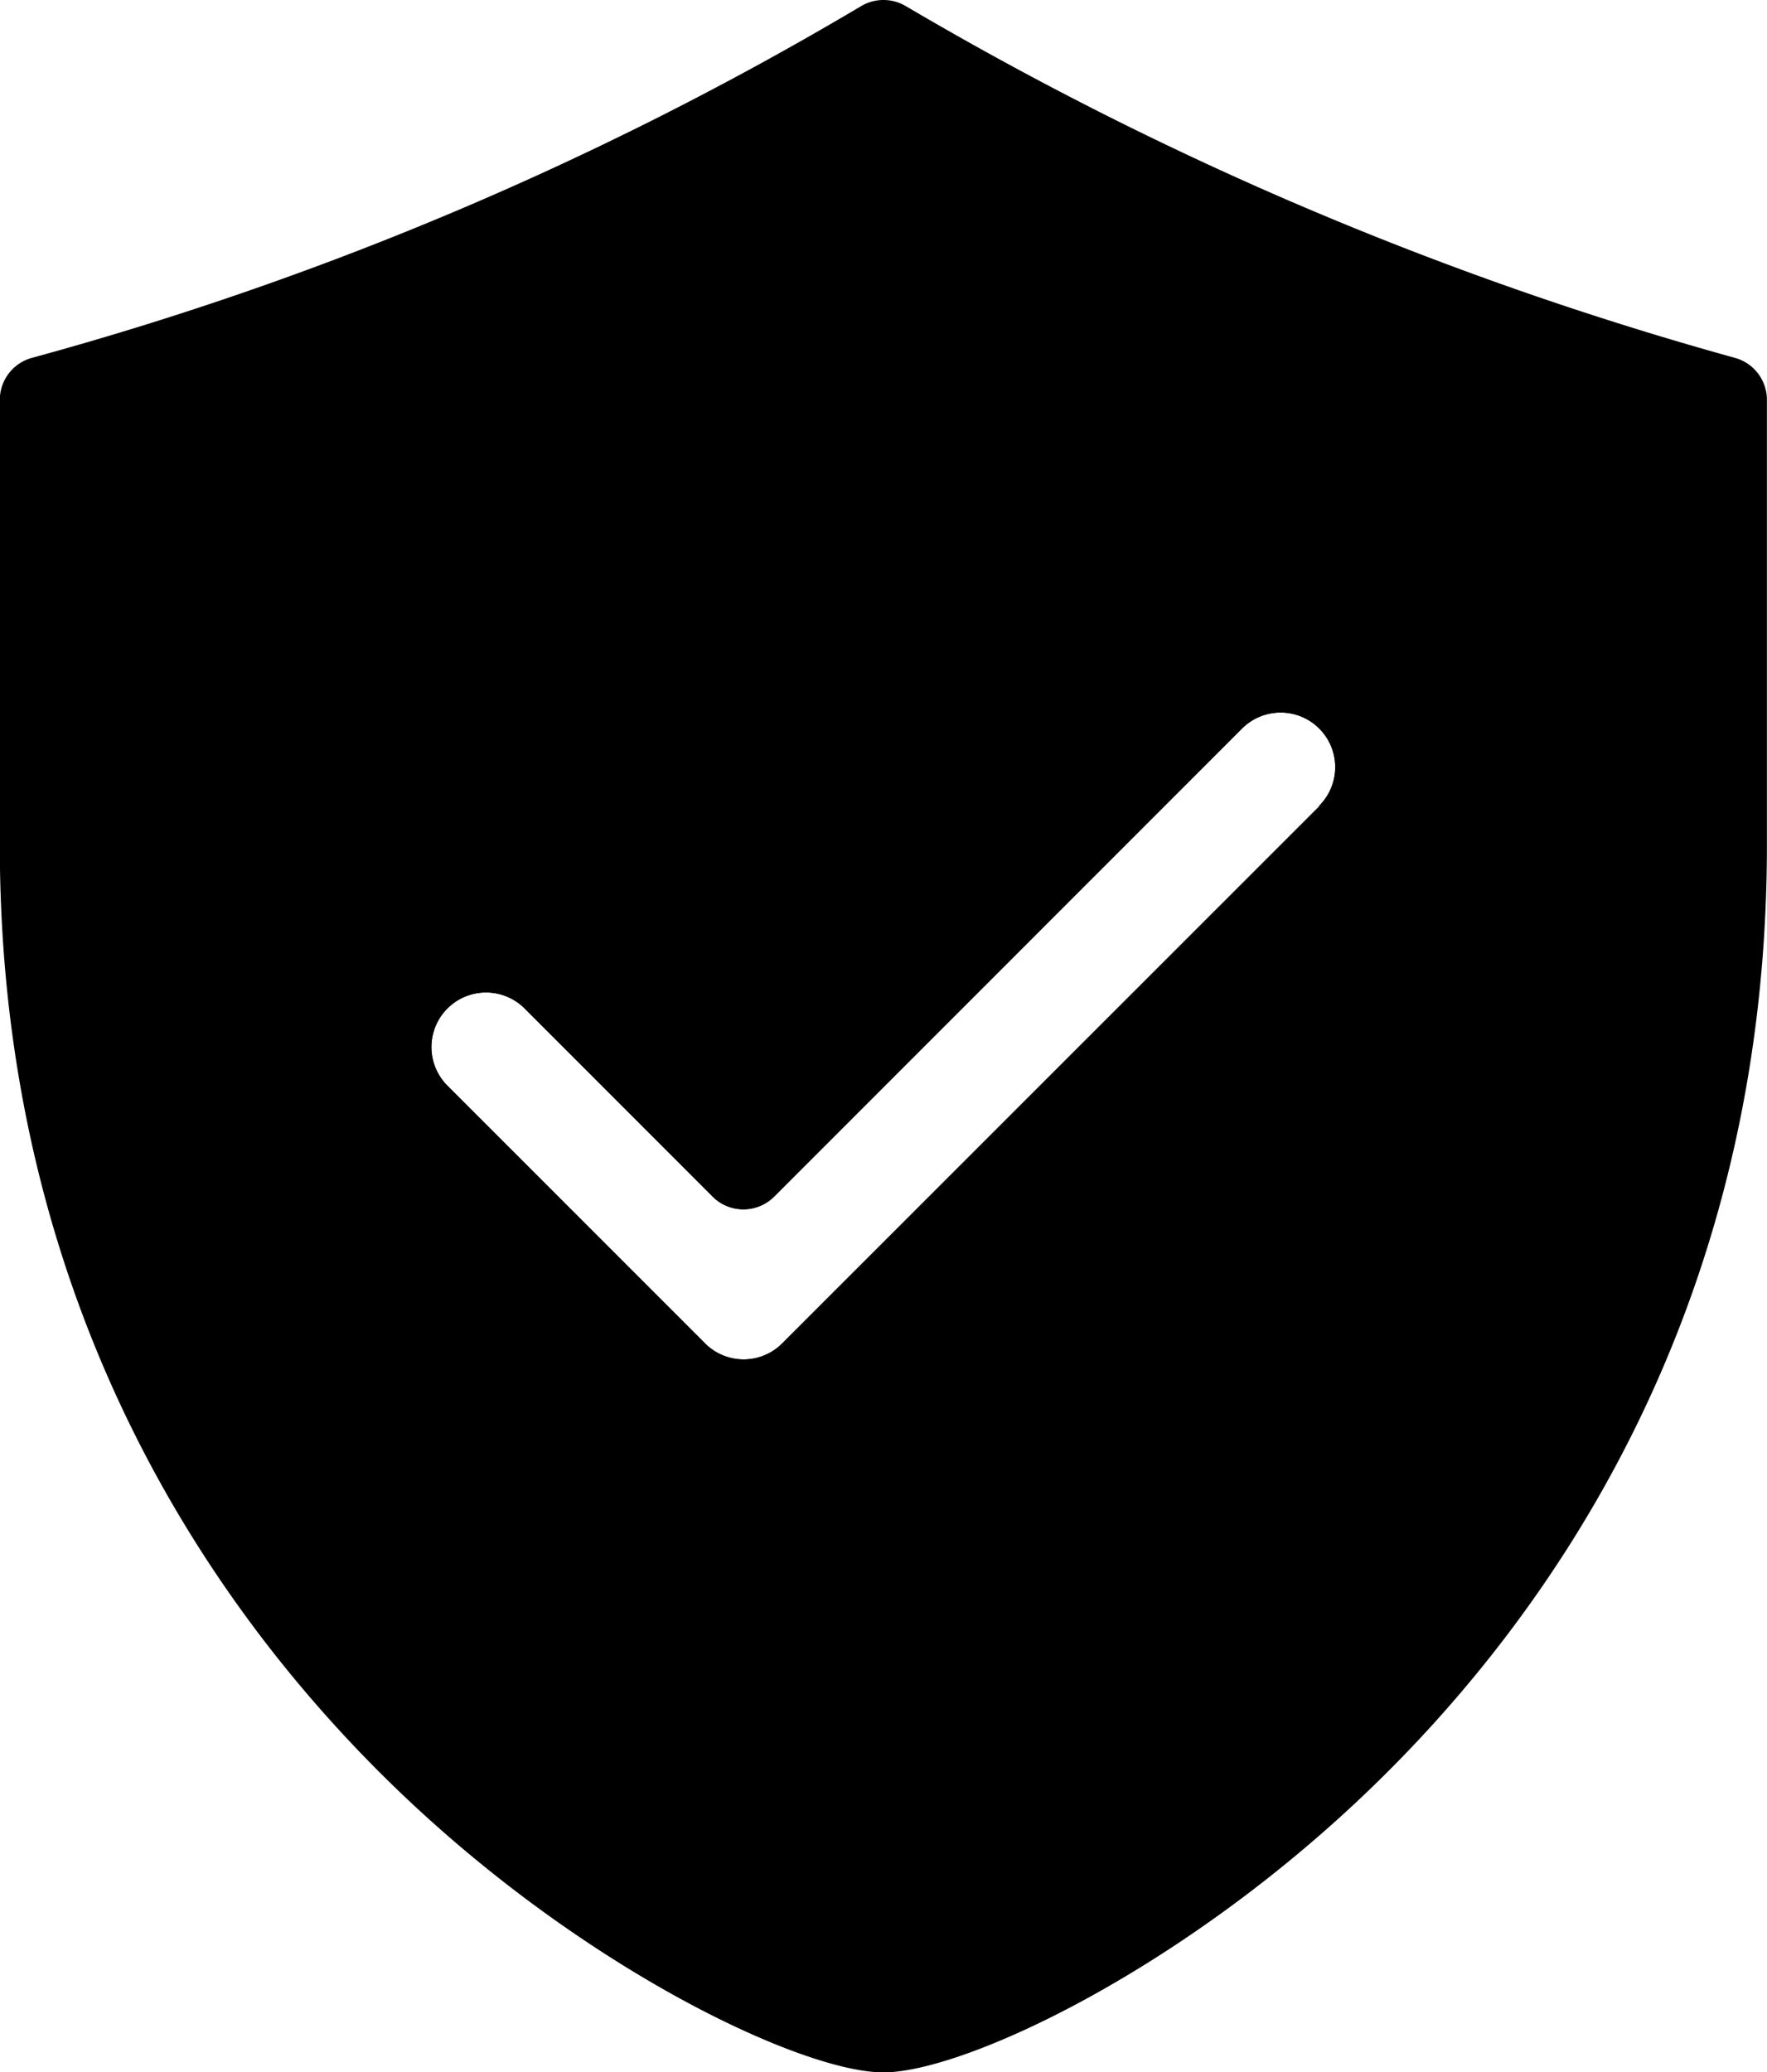
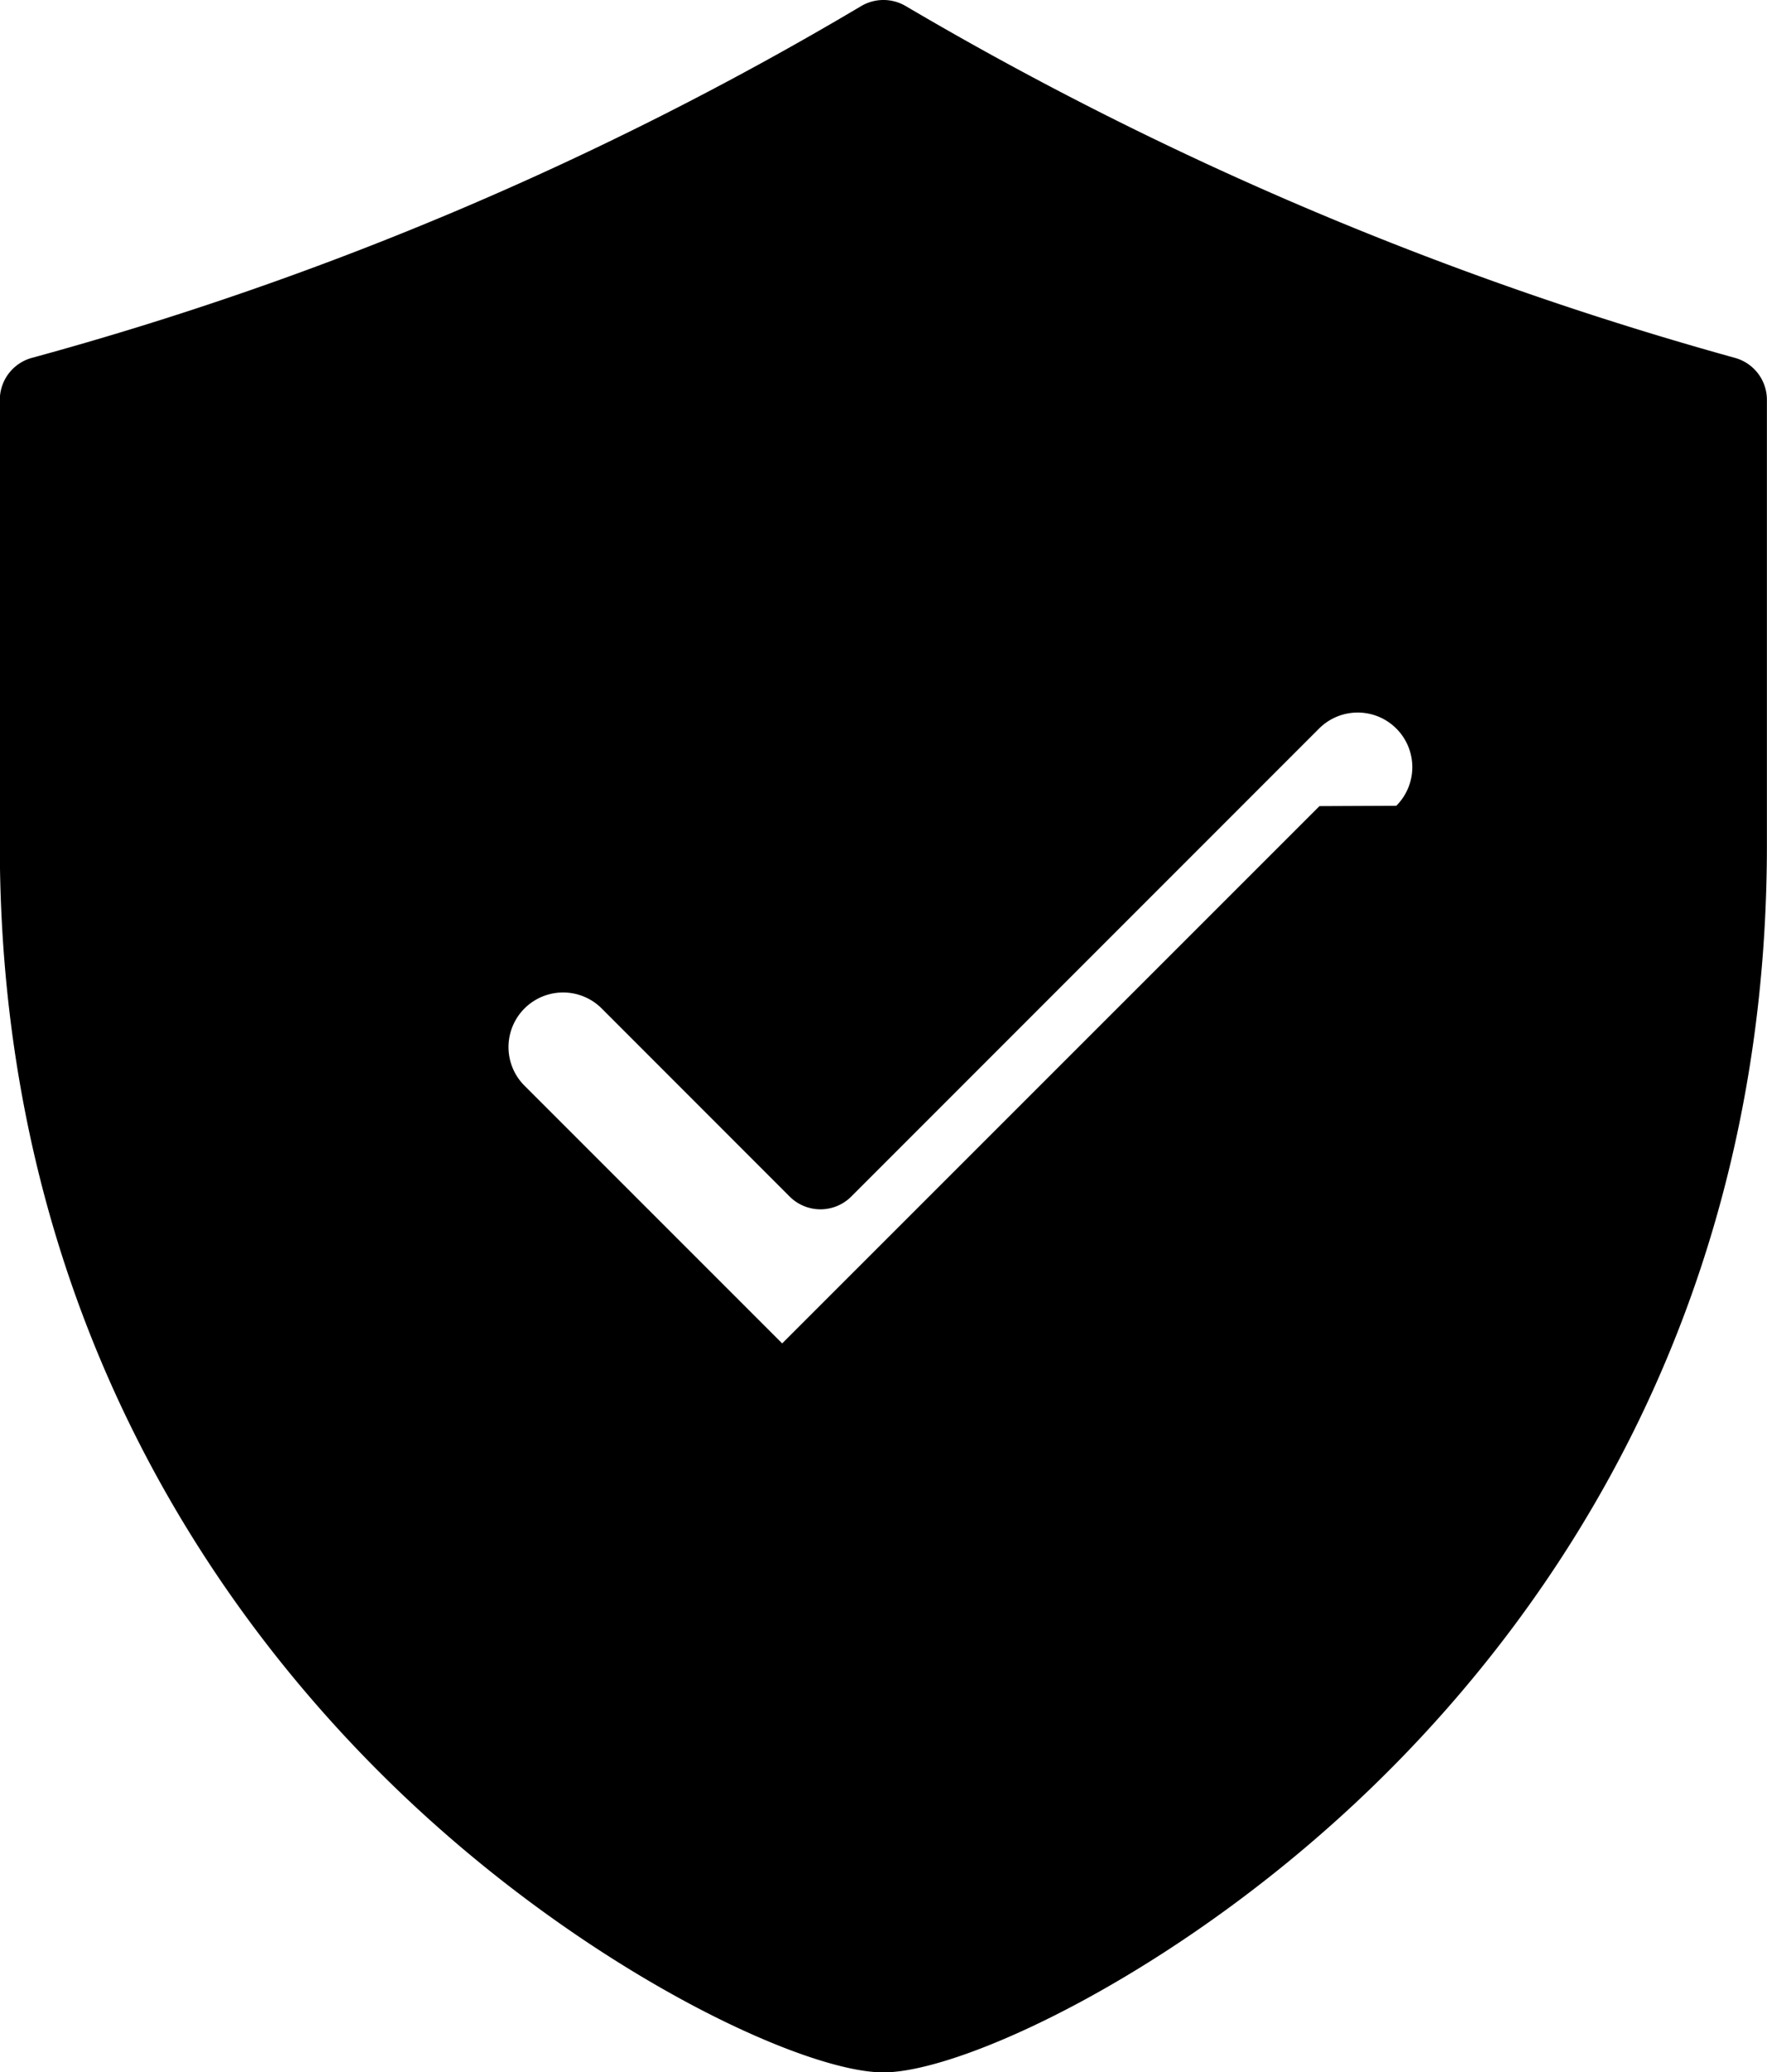
<svg xmlns="http://www.w3.org/2000/svg" id="Layer_1" data-name="Layer 1" viewBox="0 0 198.87 233.19">
-   <path d="M295.82,123.67a388.3,388.3,0,0,1-93.33-39.59,4.93,4.93,0,0,0-5,0,377.18,377.18,0,0,1-93.34,39.59,4.9,4.9,0,0,0-3.61,4.73v50.12c0,51.61,23.81,85.78,43.79,105.35,21.5,21.07,46.56,32.73,55.65,32.73s34.15-11.66,55.65-32.73c20-19.57,43.79-53.74,43.79-105.35V128.4A4.9,4.9,0,0,0,295.82,123.67Zm-46.76,50.44-60.47,60.46a6.13,6.13,0,0,1-8.68,0l-29-29a6.14,6.14,0,0,1,8.69-8.69l21.15,21.16a4.9,4.9,0,0,0,6.94,0l52.65-52.66a6.14,6.14,0,1,1,8.69,8.69Z" transform="translate(-100.56 -83.4)" />
-   <path d="M256,158.48a16,16,0,0,0-22.56,0l-49.18,49.2L166.56,190A15.95,15.95,0,1,0,144,212.54l29,29a16,16,0,0,0,22.56,0L256,181A16,16,0,0,0,256,158.48Zm-6.93,15.63-60.47,60.46a6.13,6.13,0,0,1-8.68,0l-29-29a6.14,6.14,0,0,1,8.69-8.69l21.15,21.16a4.9,4.9,0,0,0,6.94,0l52.65-52.66a6.14,6.14,0,1,1,8.69,8.69Z" transform="translate(-100.56 -83.4)" />
+   <path d="M295.82,123.67a388.3,388.3,0,0,1-93.33-39.59,4.93,4.93,0,0,0-5,0,377.18,377.18,0,0,1-93.34,39.59,4.9,4.9,0,0,0-3.61,4.73v50.12c0,51.61,23.81,85.78,43.79,105.35,21.5,21.07,46.56,32.73,55.65,32.73s34.15-11.66,55.65-32.73c20-19.57,43.79-53.74,43.79-105.35V128.4A4.9,4.9,0,0,0,295.82,123.67Zm-46.76,50.44-60.47,60.46l-29-29a6.14,6.14,0,0,1,8.69-8.69l21.15,21.16a4.9,4.9,0,0,0,6.94,0l52.65-52.66a6.14,6.14,0,1,1,8.69,8.69Z" transform="translate(-100.56 -83.4)" />
</svg>